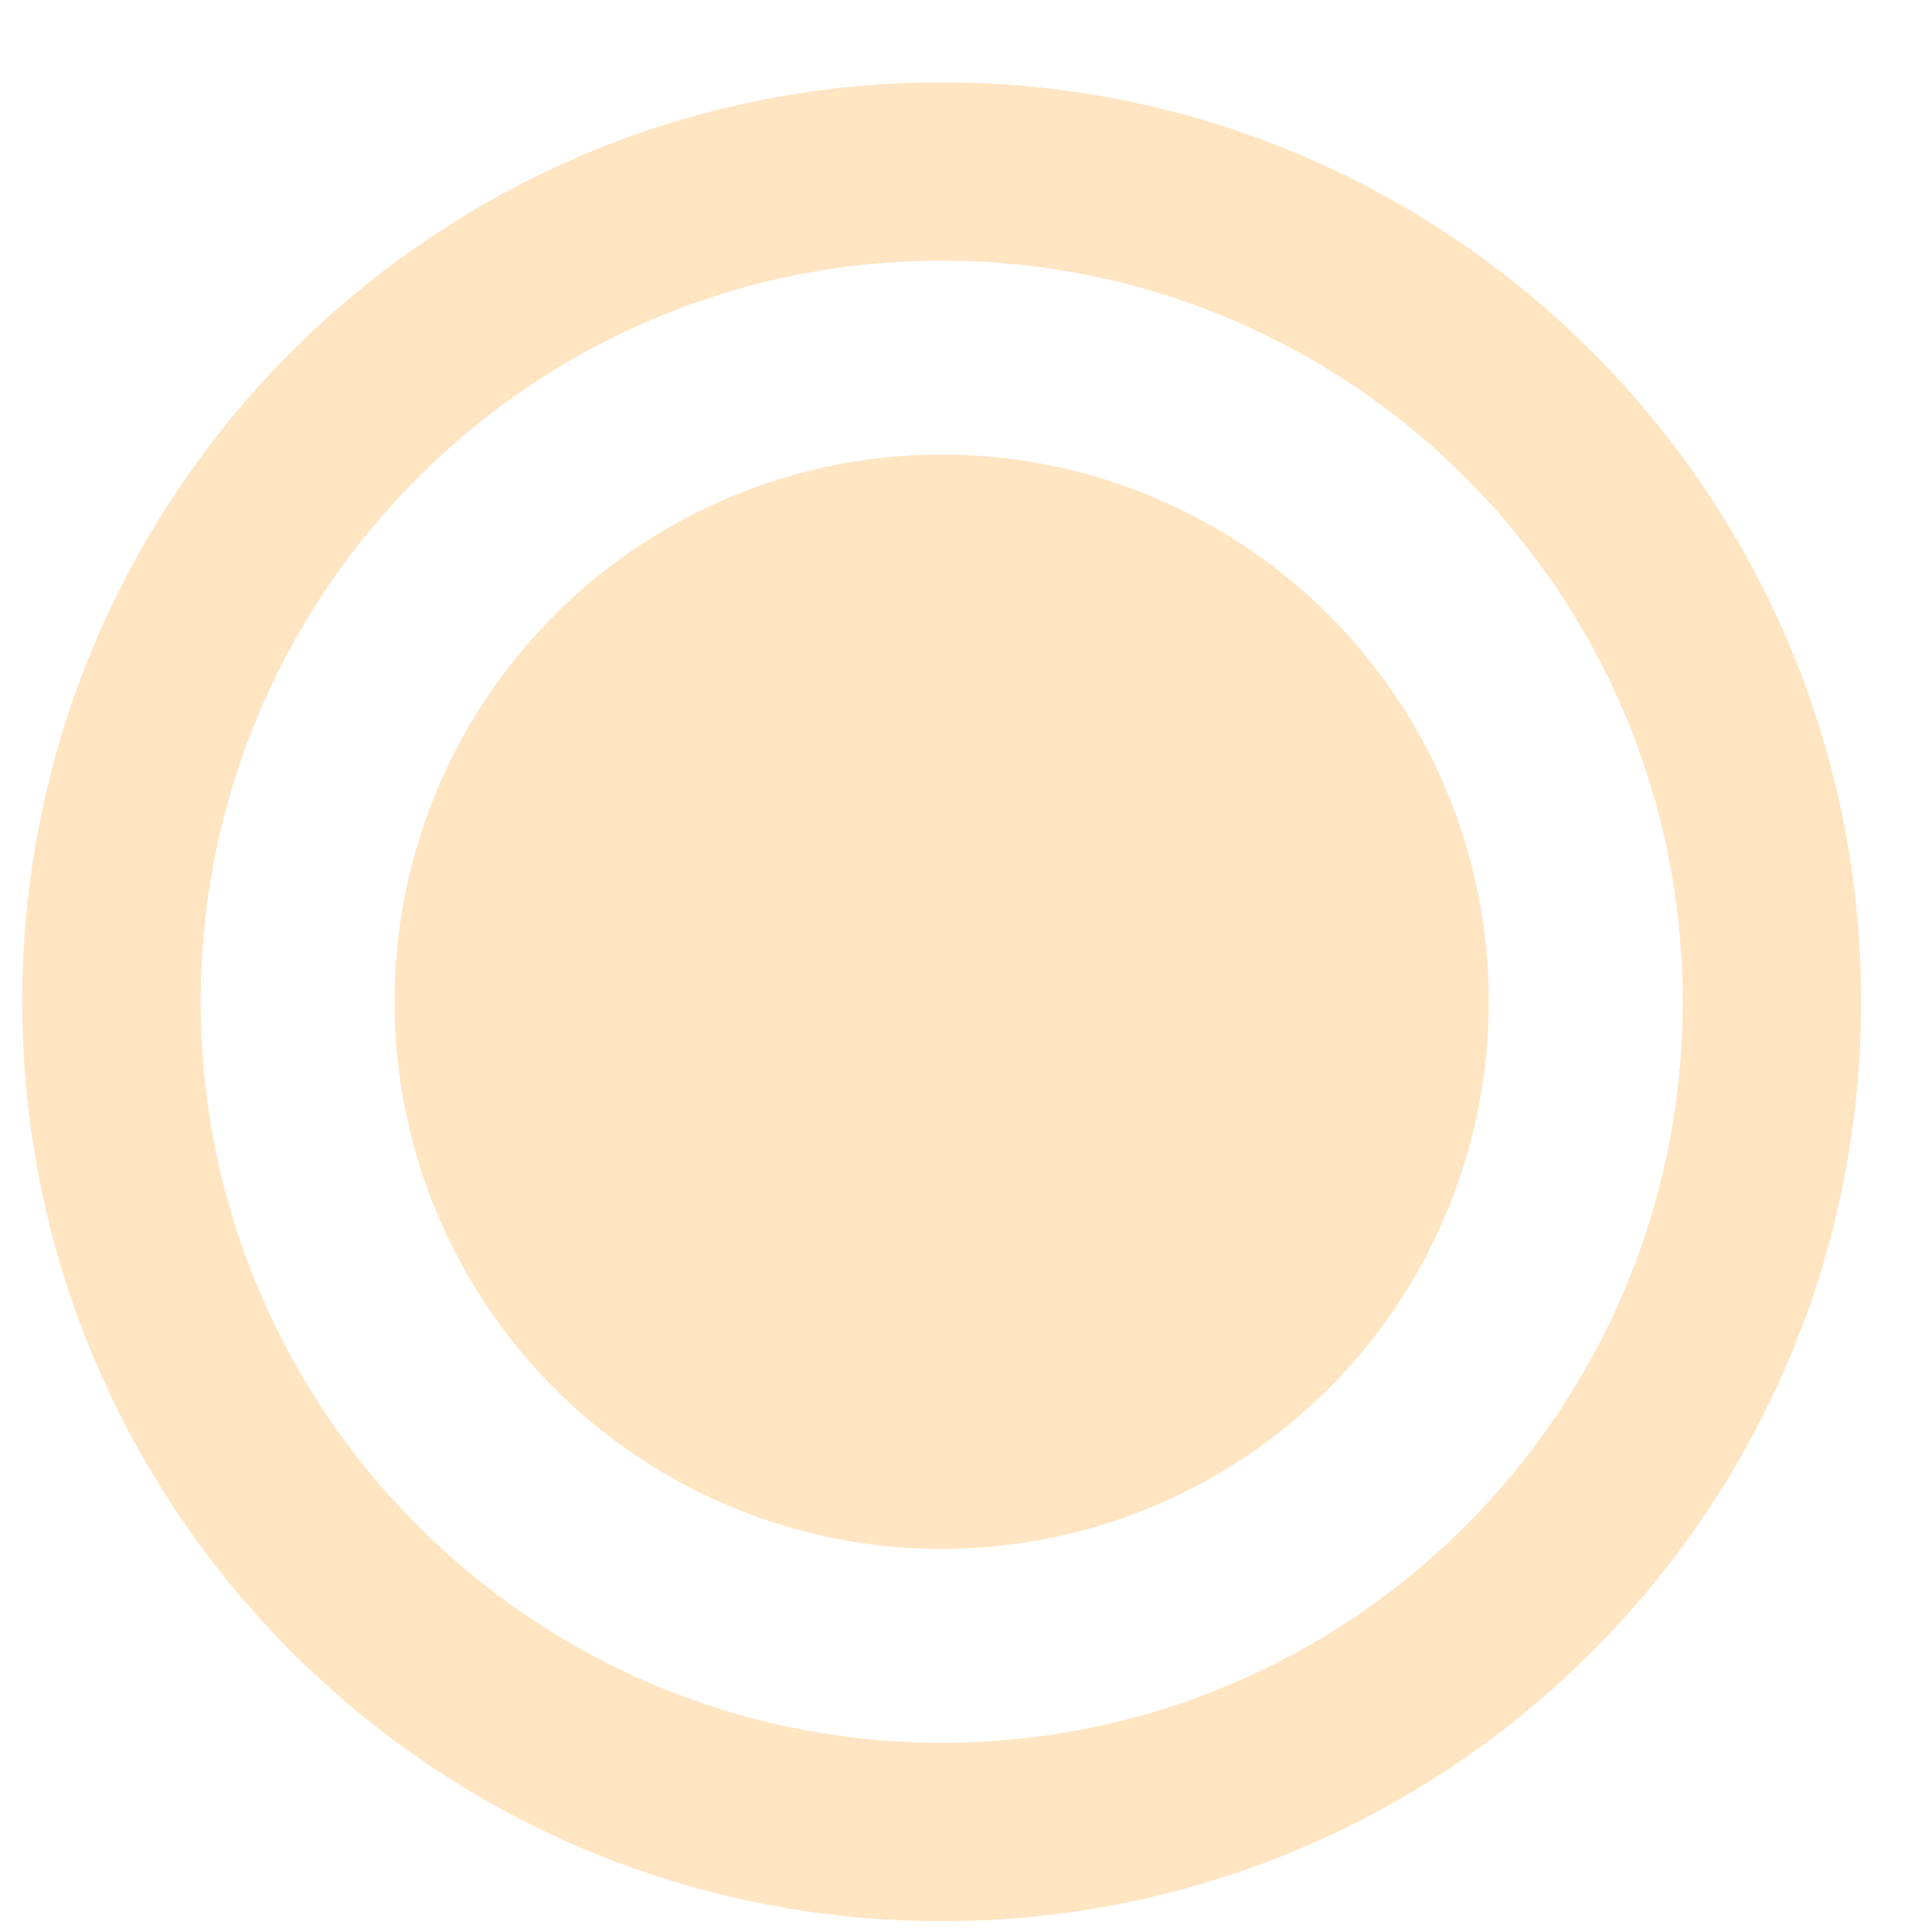
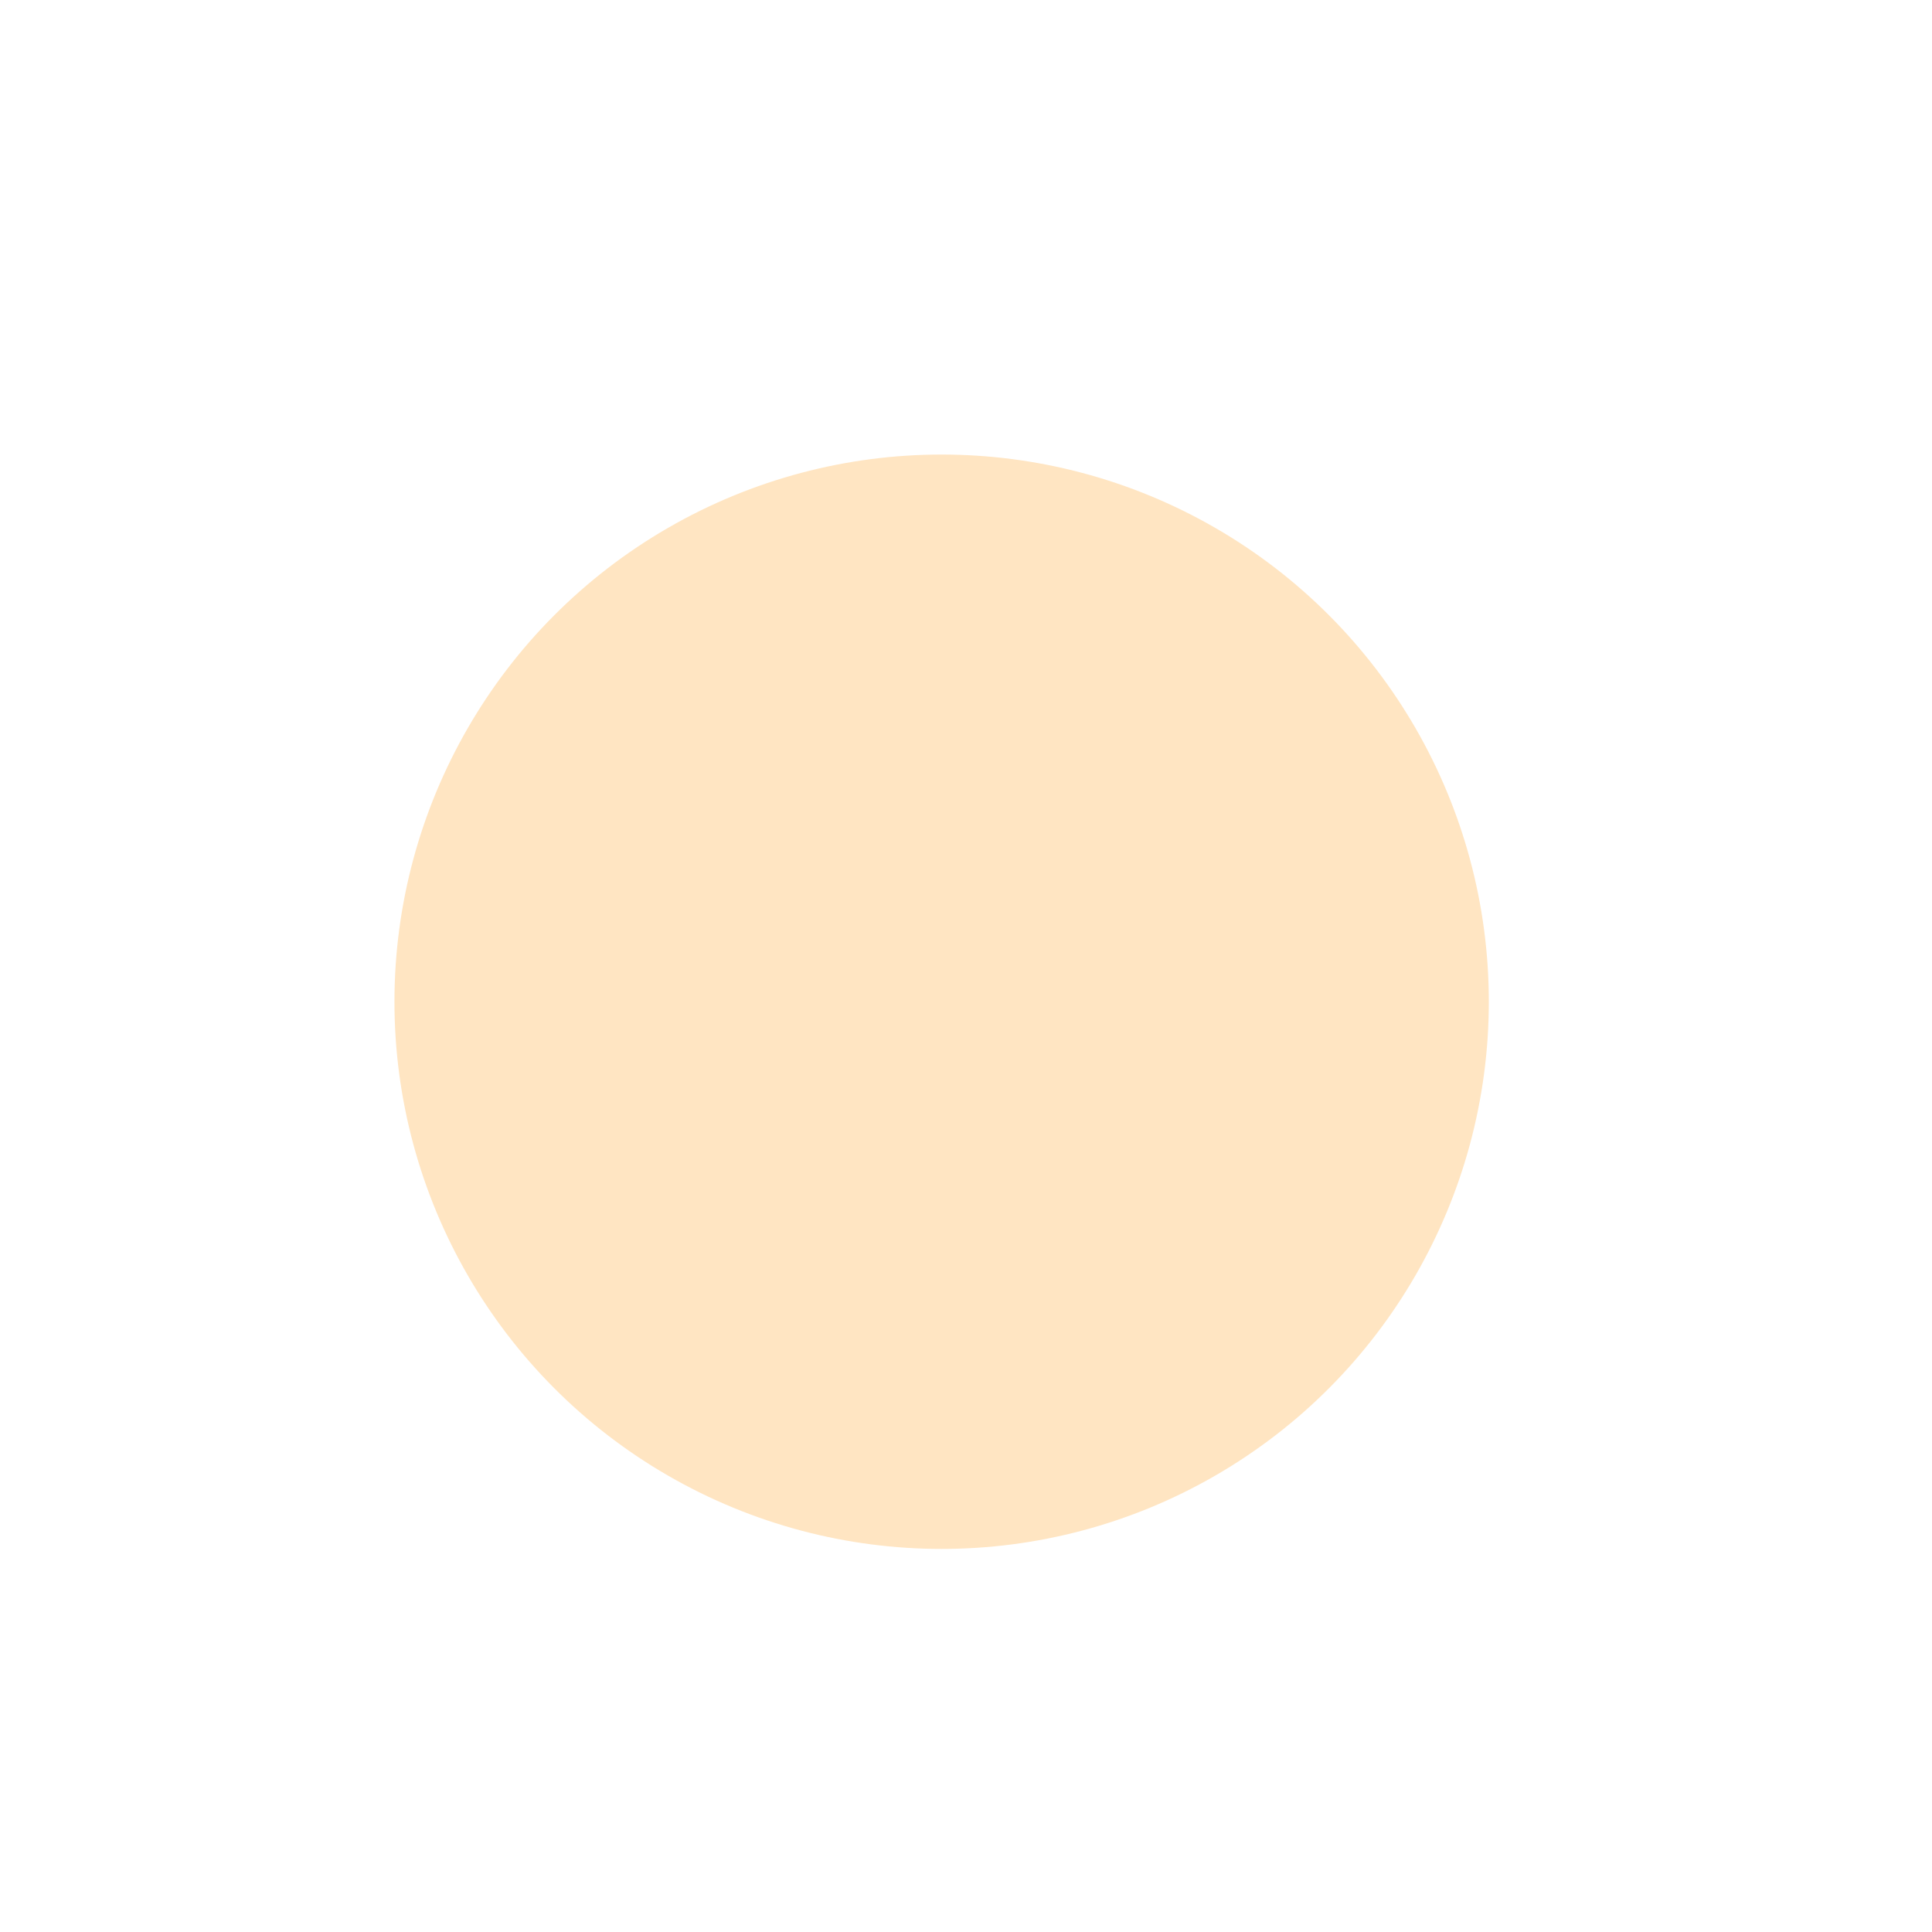
<svg xmlns="http://www.w3.org/2000/svg" width="18" height="18" viewBox="0 0 18 18" fill="none">
  <circle cx="8.773" cy="9.333" r="5.098" fill="#FFE5C2" />
-   <path d="M17.34 9.333C17.34 14.064 13.505 17.899 8.773 17.899C4.042 17.899 0.207 14.064 0.207 9.333C0.207 4.602 4.042 0.767 8.773 0.767C13.505 0.767 17.34 4.602 17.34 9.333ZM1.87 9.333C1.87 13.146 4.961 16.237 8.773 16.237C12.586 16.237 15.677 13.146 15.677 9.333C15.677 5.52 12.586 2.429 8.773 2.429C4.961 2.429 1.87 5.52 1.87 9.333Z" fill="#FFE5C2" />
</svg>